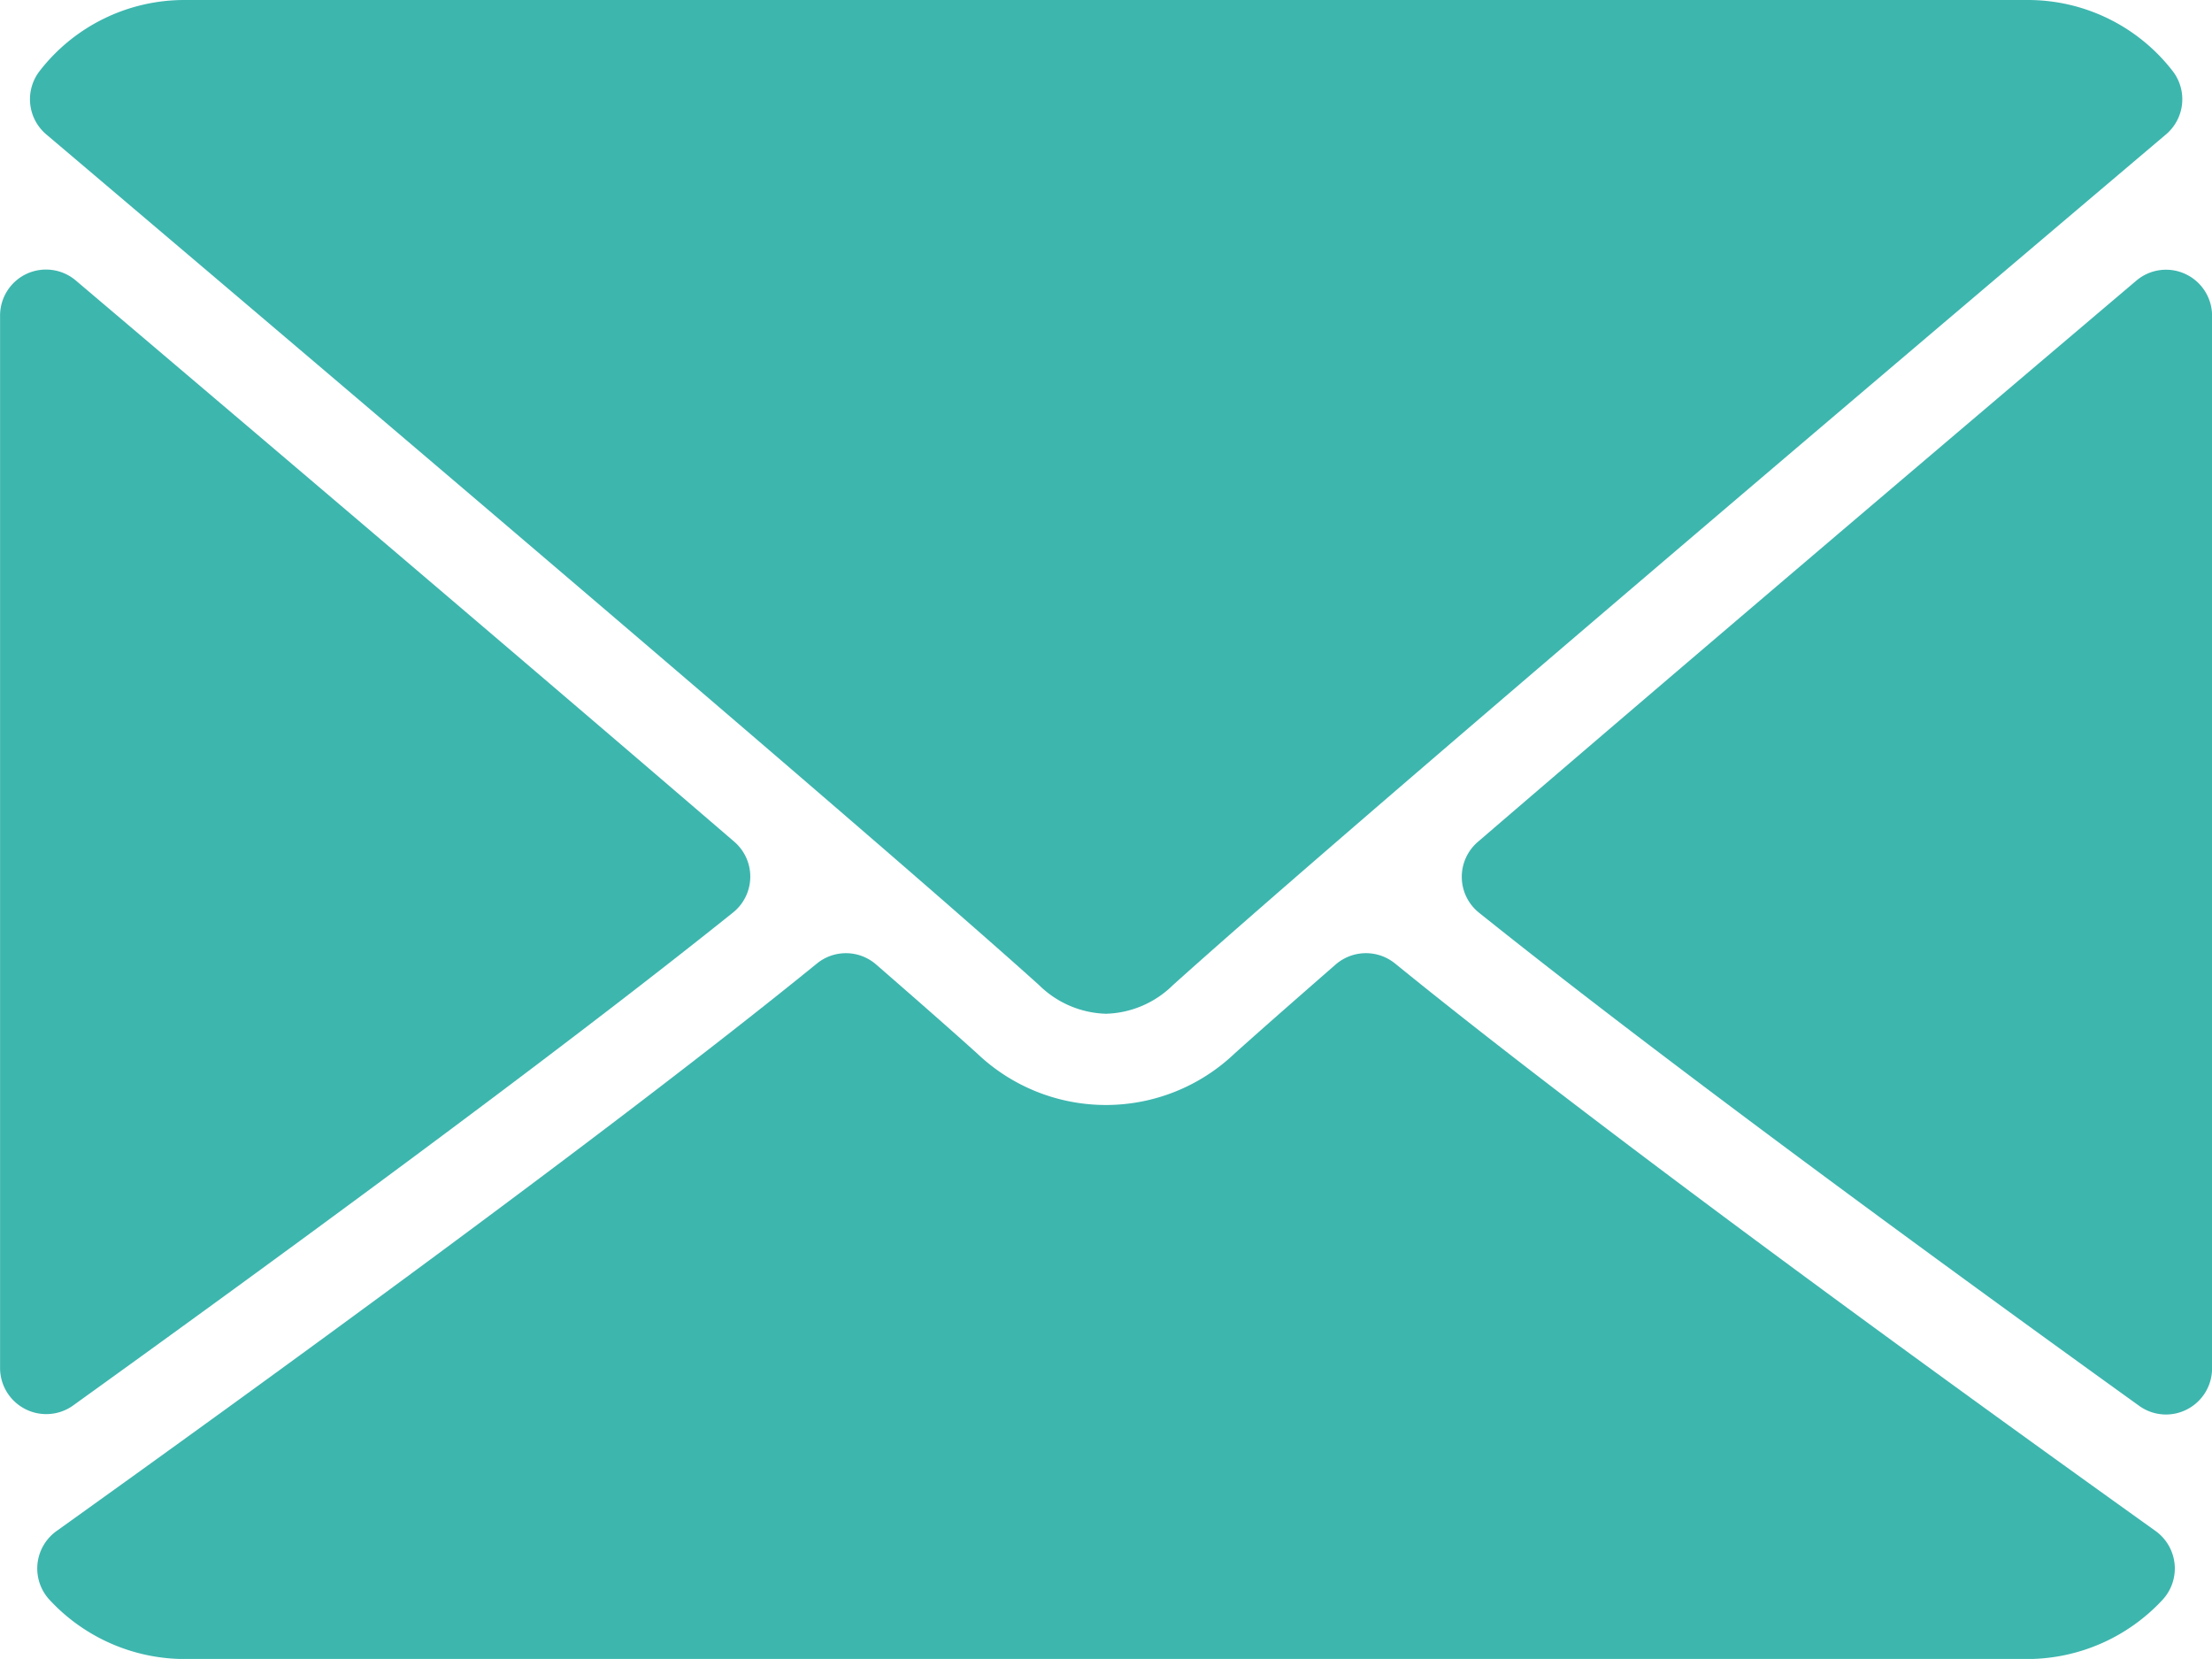
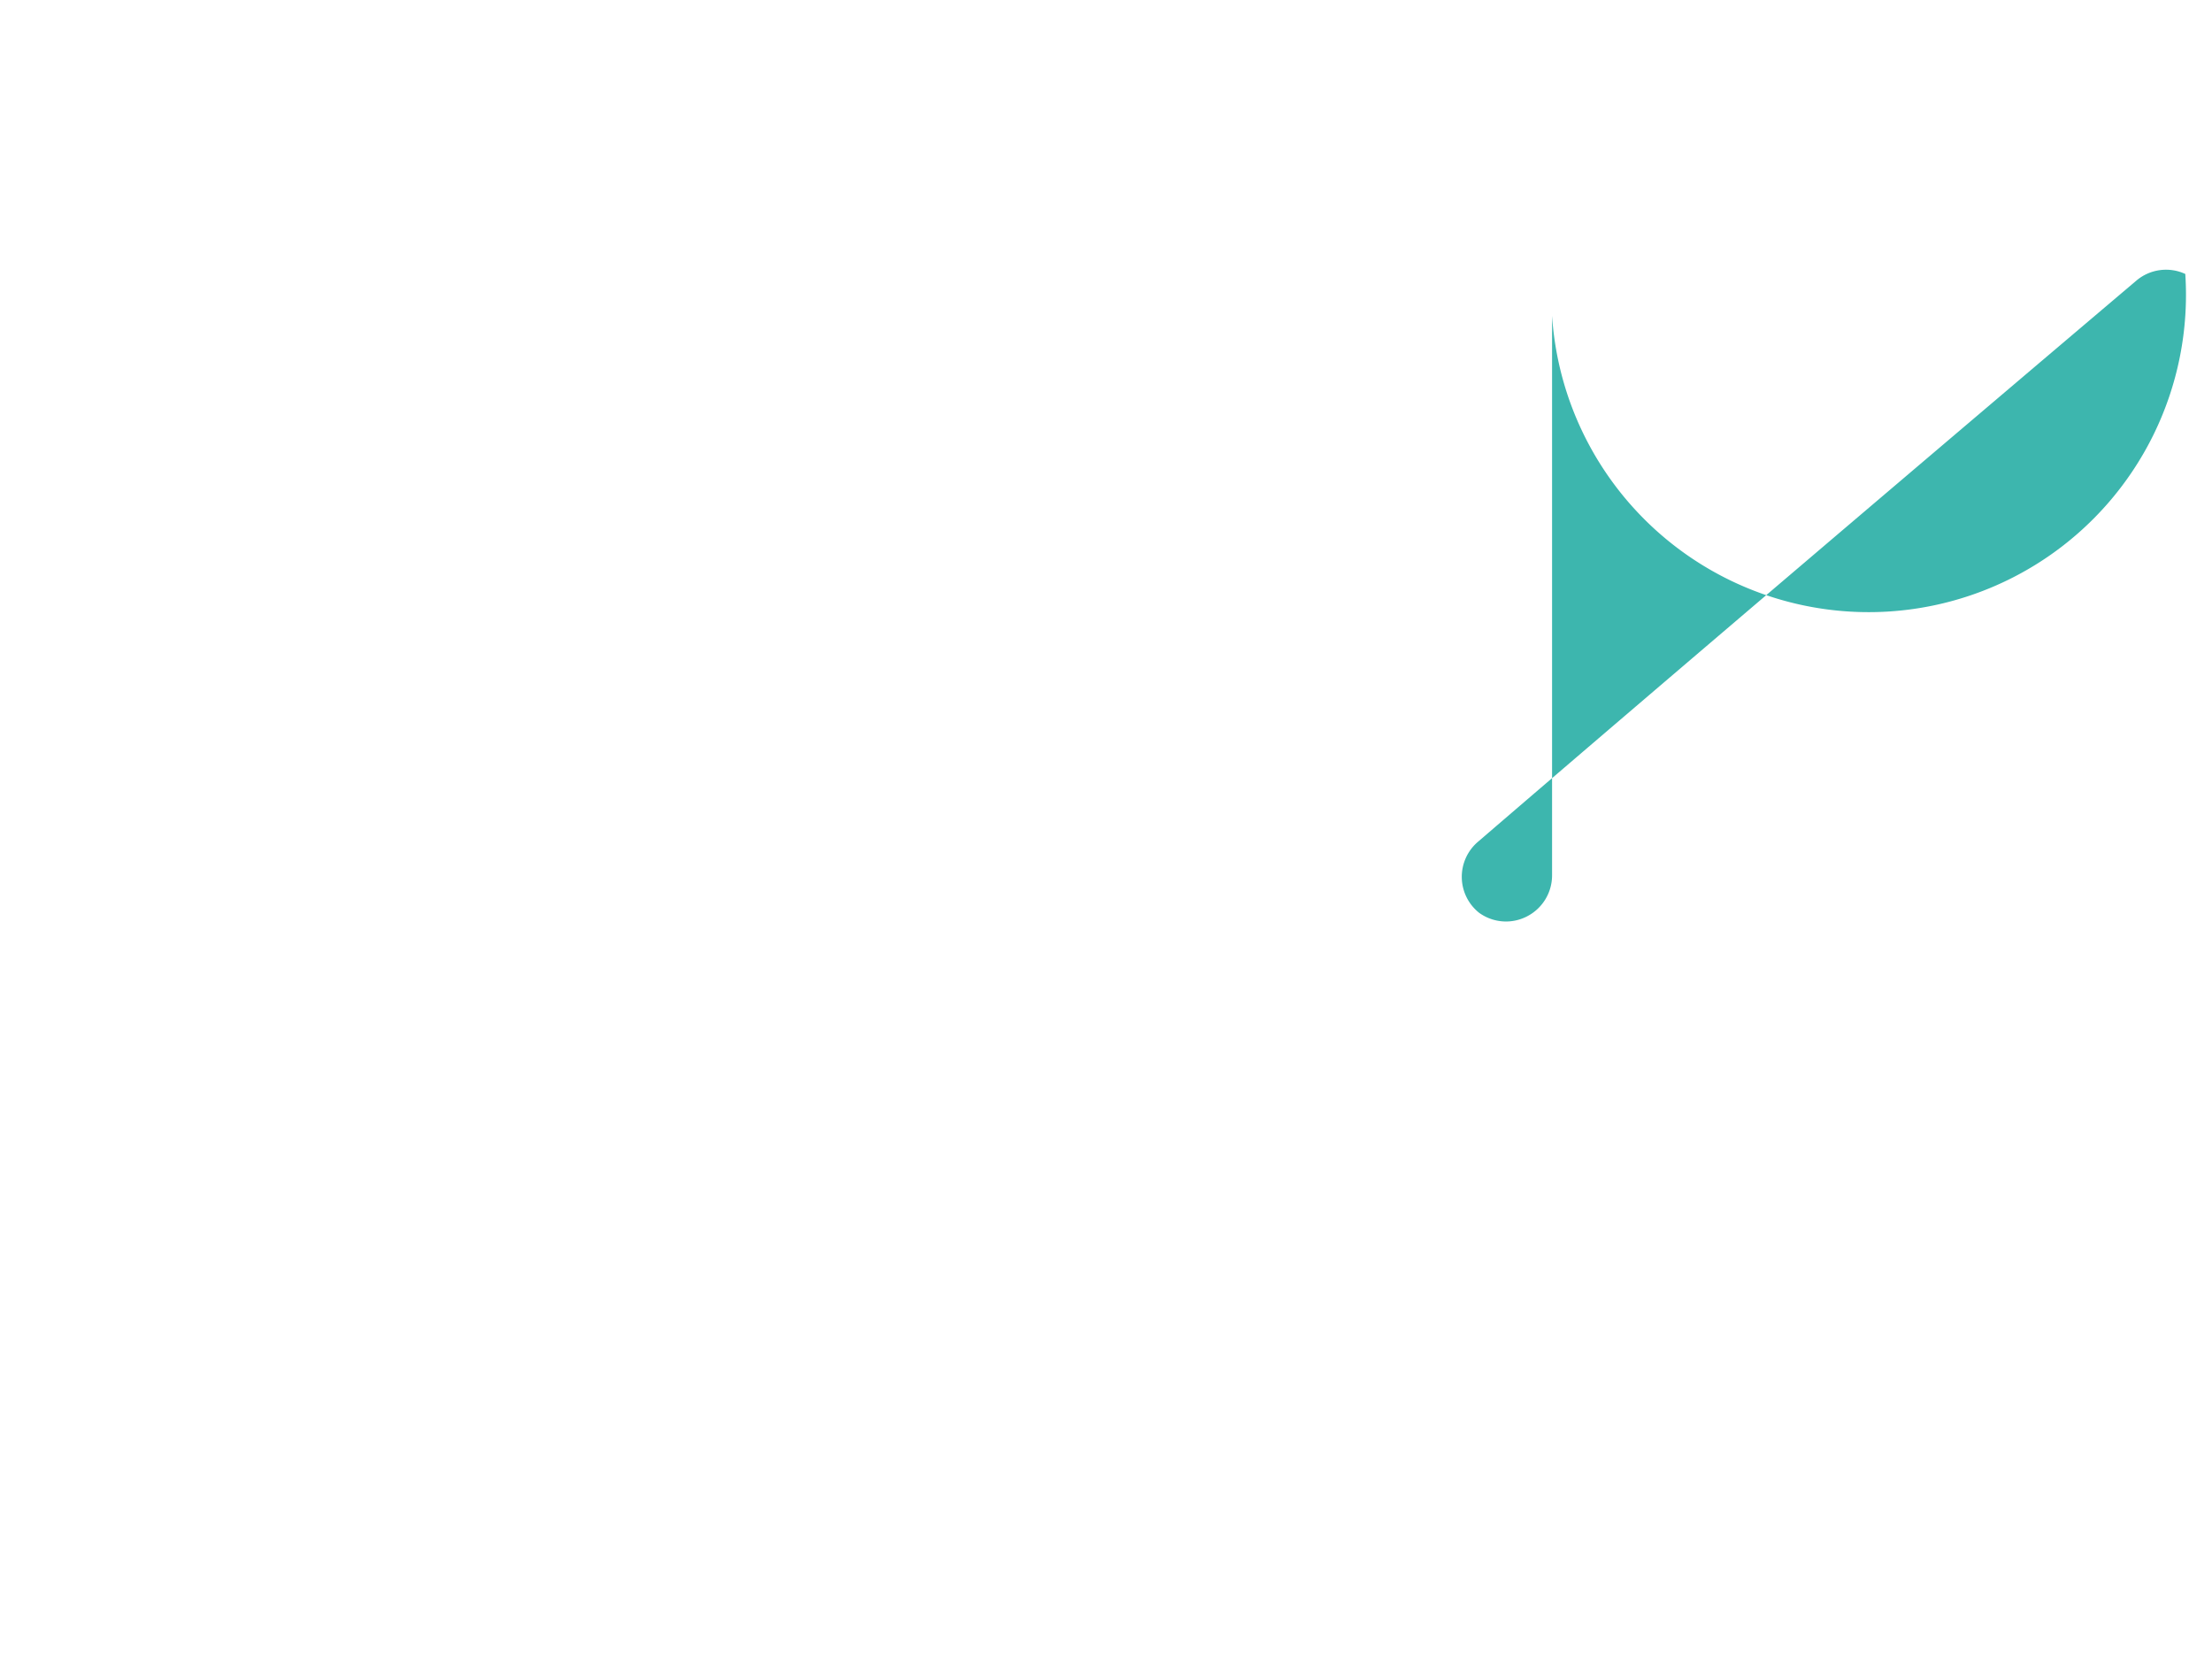
<svg xmlns="http://www.w3.org/2000/svg" id="Grupo_180" data-name="Grupo 180" width="32.466" height="24.349" viewBox="0 0 32.466 24.349">
-   <path id="Trazado_248" data-name="Trazado 248" d="M-348.275,57.458a1.455,1.455,0,0,0,.983.421,1.454,1.454,0,0,0,.981-.419c2.3-2.072,10.119-8.712,14.574-12.485a.676.676,0,0,0,.1-.933A2.686,2.686,0,0,0-333.765,43H-360.82a2.686,2.686,0,0,0-2.123,1.042.676.676,0,0,0,.1.933C-358.391,48.749-350.573,55.388-348.275,57.458Z" transform="translate(363.525 -43)" fill="#3db6ae" />
-   <path id="Trazado_249" data-name="Trazado 249" d="M-21.038,105.475a.673.673,0,0,0-.721.1c-2.918,2.474-6.763,5.742-9.663,8.236a.676.676,0,0,0-.235.524.675.675,0,0,0,.254.516c2.694,2.158,6.754,5.126,9.687,7.236a.673.673,0,0,0,.395.128.671.671,0,0,0,.308-.075.676.676,0,0,0,.368-.6V106.088A.676.676,0,0,0-21.038,105.475Z" transform="translate(53.112 -101.454)" fill="#3db6ae" />
-   <path id="Trazado_250" data-name="Trazado 250" d="M-368.929,122.093c2.933-2.11,6.994-5.078,9.687-7.236a.675.675,0,0,0,.254-.516.676.676,0,0,0-.235-.524c-2.9-2.494-6.745-5.762-9.663-8.236a.677.677,0,0,0-.721-.1.676.676,0,0,0-.392.614v15.448a.676.676,0,0,0,.368.6.671.671,0,0,0,.309.075A.673.673,0,0,0-368.929,122.093Z" transform="translate(370 -101.463)" fill="#3db6ae" />
-   <path id="Trazado_251" data-name="Trazado 251" d="M-341.447,263.768a.678.678,0,0,0-.871.015c-.611.533-1.122.982-1.485,1.308a2.739,2.739,0,0,1-3.775,0c-.361-.326-.873-.776-1.484-1.307a.674.674,0,0,0-.87-.015c-3.1,2.519-8.325,6.3-11.161,8.33a.679.679,0,0,0-.279.482.677.677,0,0,0,.178.528,2.71,2.71,0,0,0,1.978.868h27.055a2.714,2.714,0,0,0,1.978-.868.677.677,0,0,0,.178-.528.68.68,0,0,0-.279-.483C-333.117,270.072-338.333,266.3-341.447,263.768Z" transform="translate(361.922 -249.627)" fill="#3db6ae" />
+   <path id="Trazado_249" data-name="Trazado 249" d="M-21.038,105.475a.673.673,0,0,0-.721.1c-2.918,2.474-6.763,5.742-9.663,8.236a.676.676,0,0,0-.235.524.675.675,0,0,0,.254.516a.673.673,0,0,0,.395.128.671.671,0,0,0,.308-.075.676.676,0,0,0,.368-.6V106.088A.676.676,0,0,0-21.038,105.475Z" transform="translate(53.112 -101.454)" fill="#3db6ae" />
</svg>